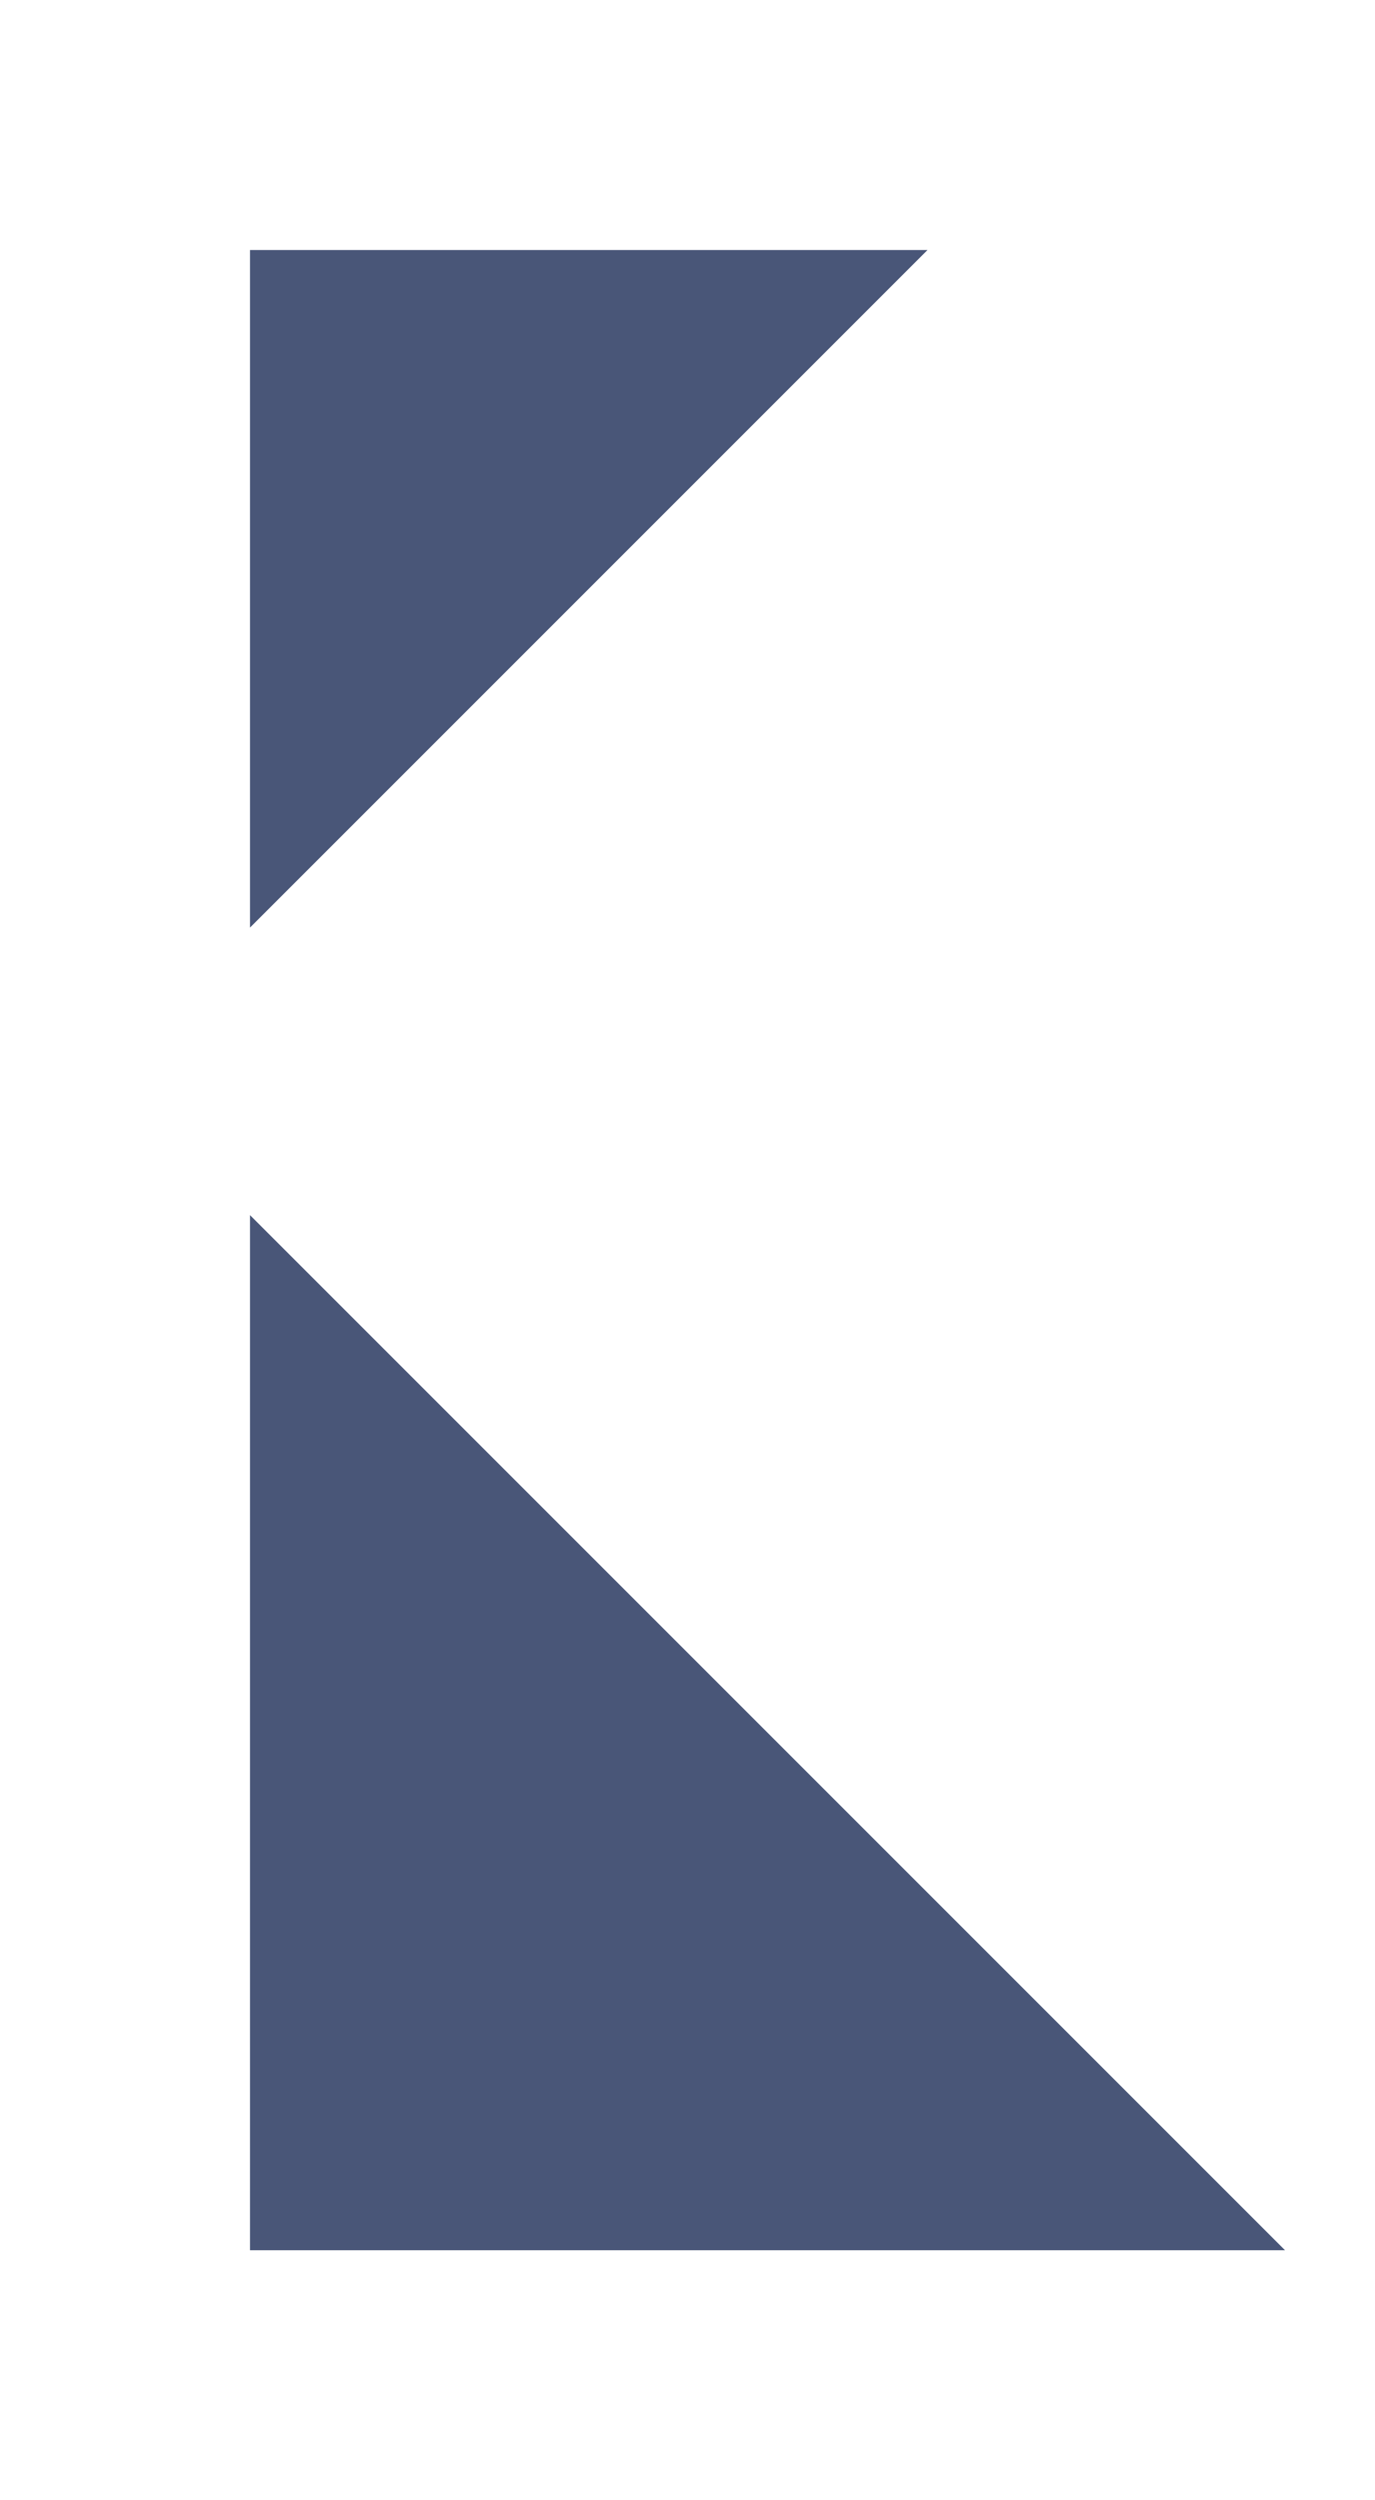
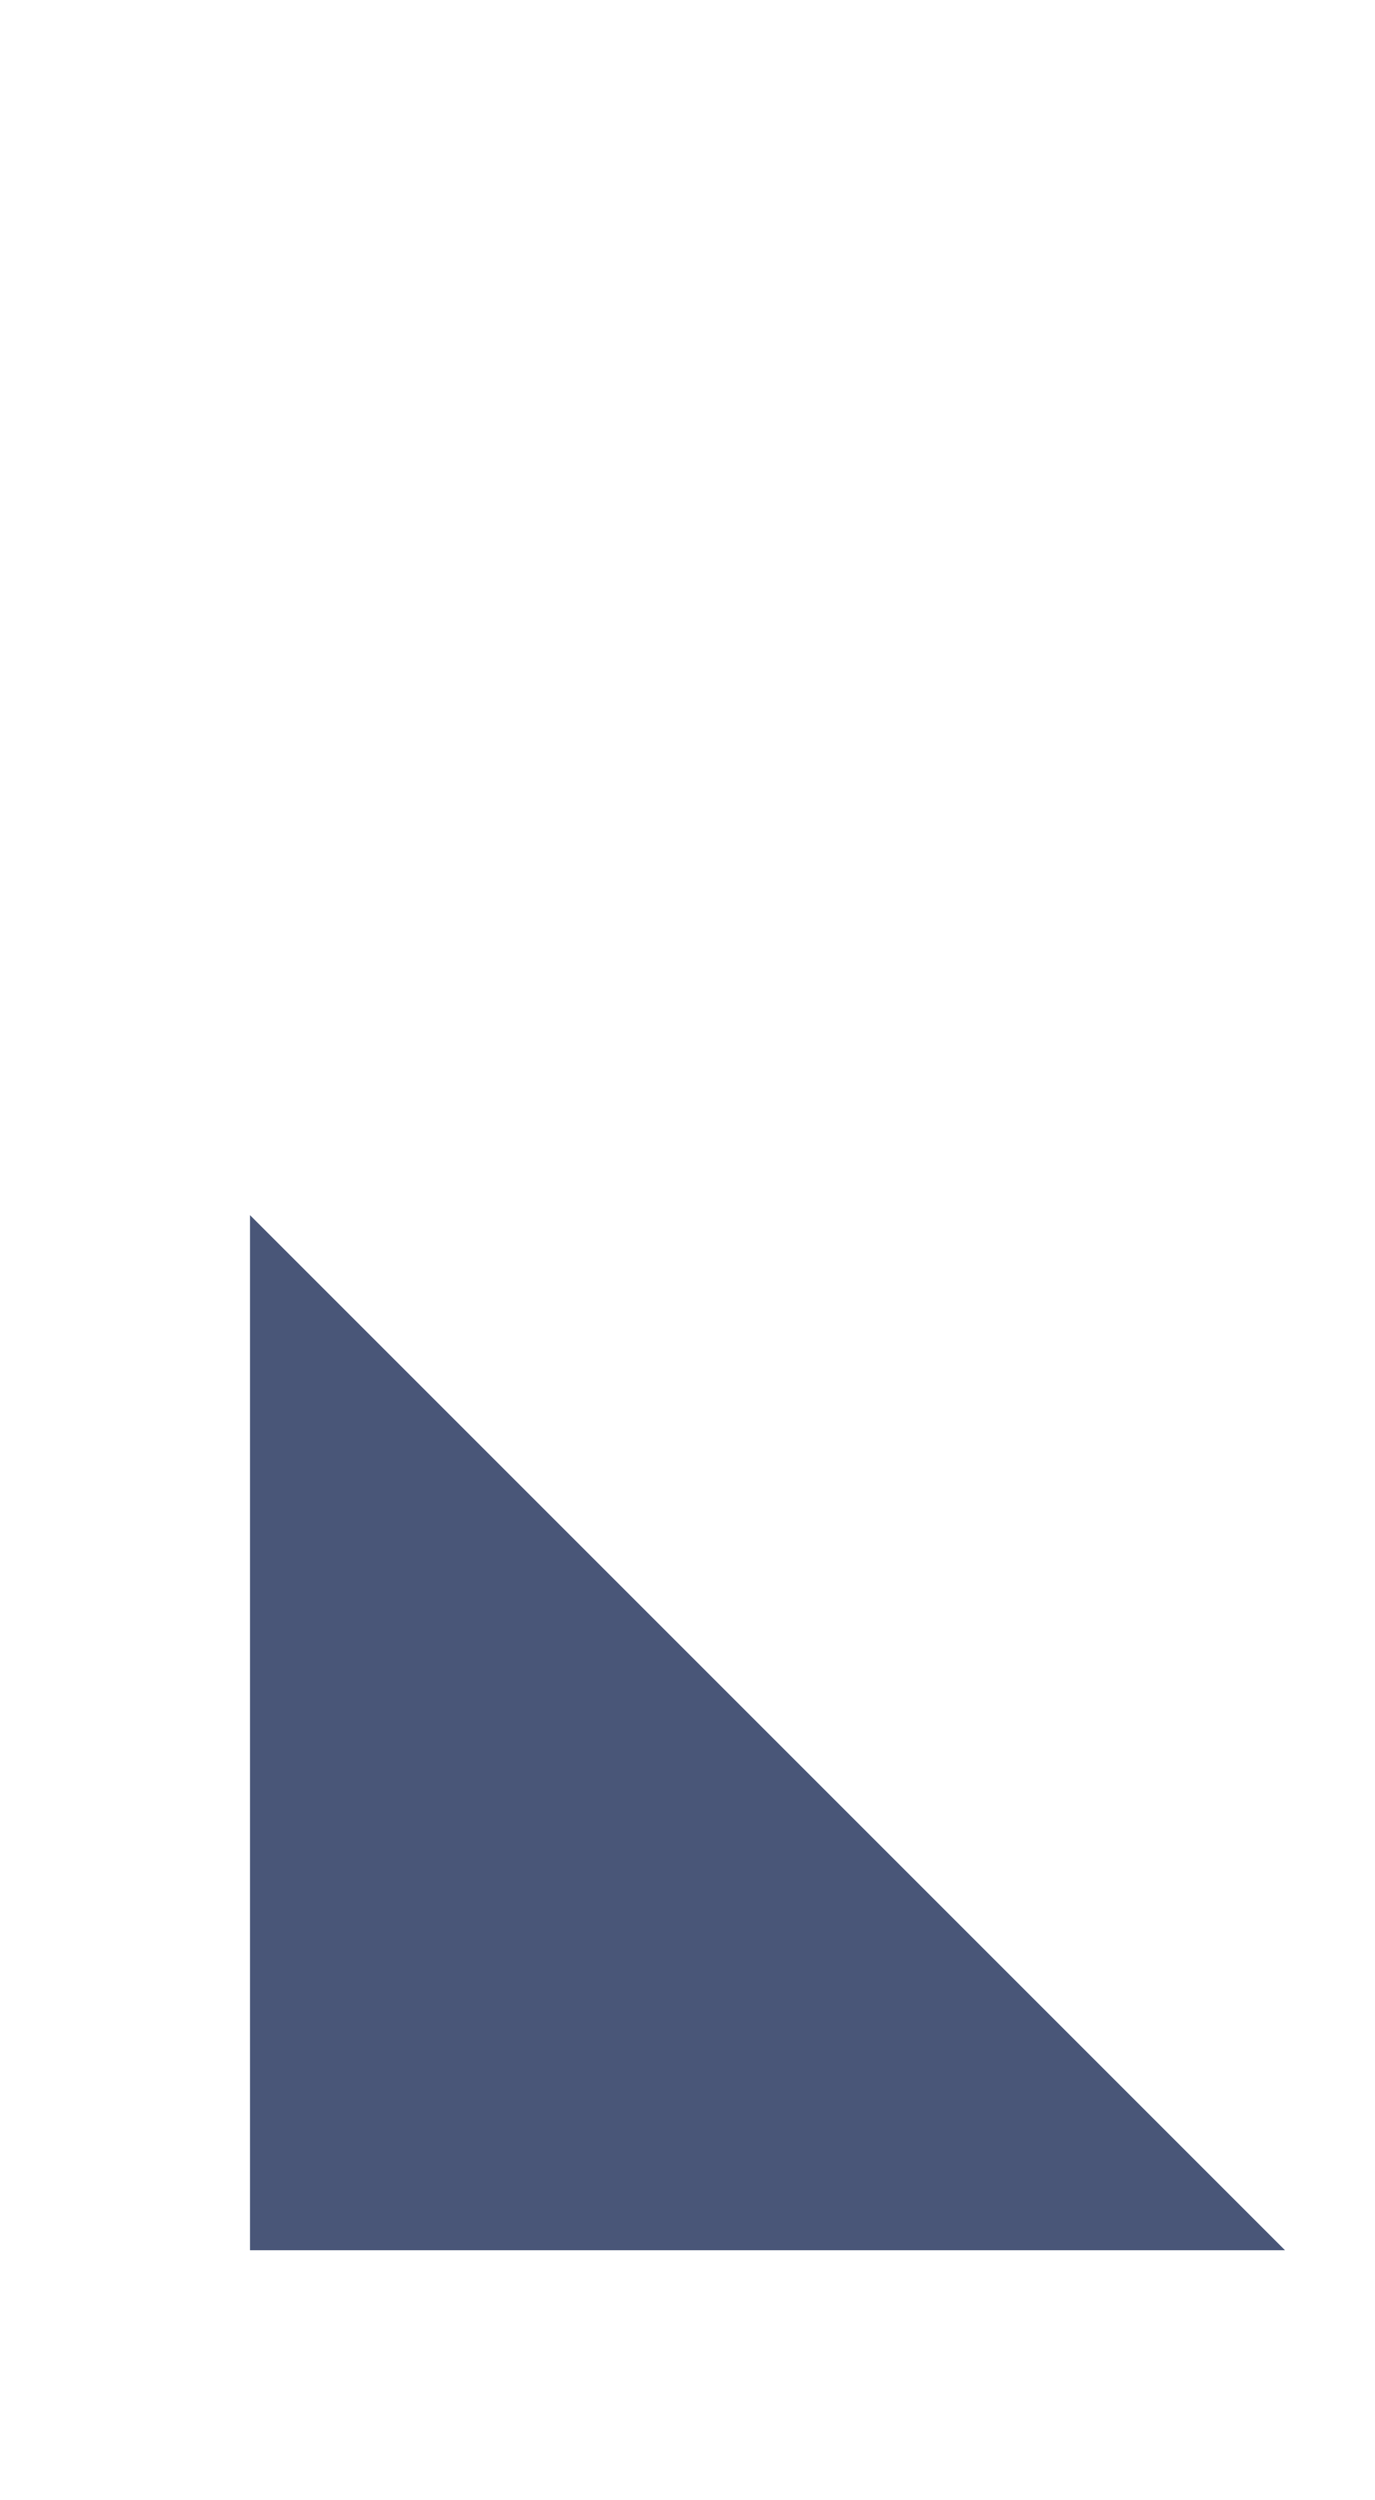
<svg xmlns="http://www.w3.org/2000/svg" version="1.1" id="Layer_1" x="0px" y="0px" viewBox="0 0 55 100" style="enable-background:new 0 0 55 100;" xml:space="preserve">
  <style type="text/css">
	.st0{fill:#495678;}
</style>
  <g>
-     <path class="st0" d="M37.1,10H10v27.1L37.1,10z" />
    <path class="st0" d="M10,48.6V90h41.4L10,48.6z" />
  </g>
</svg>